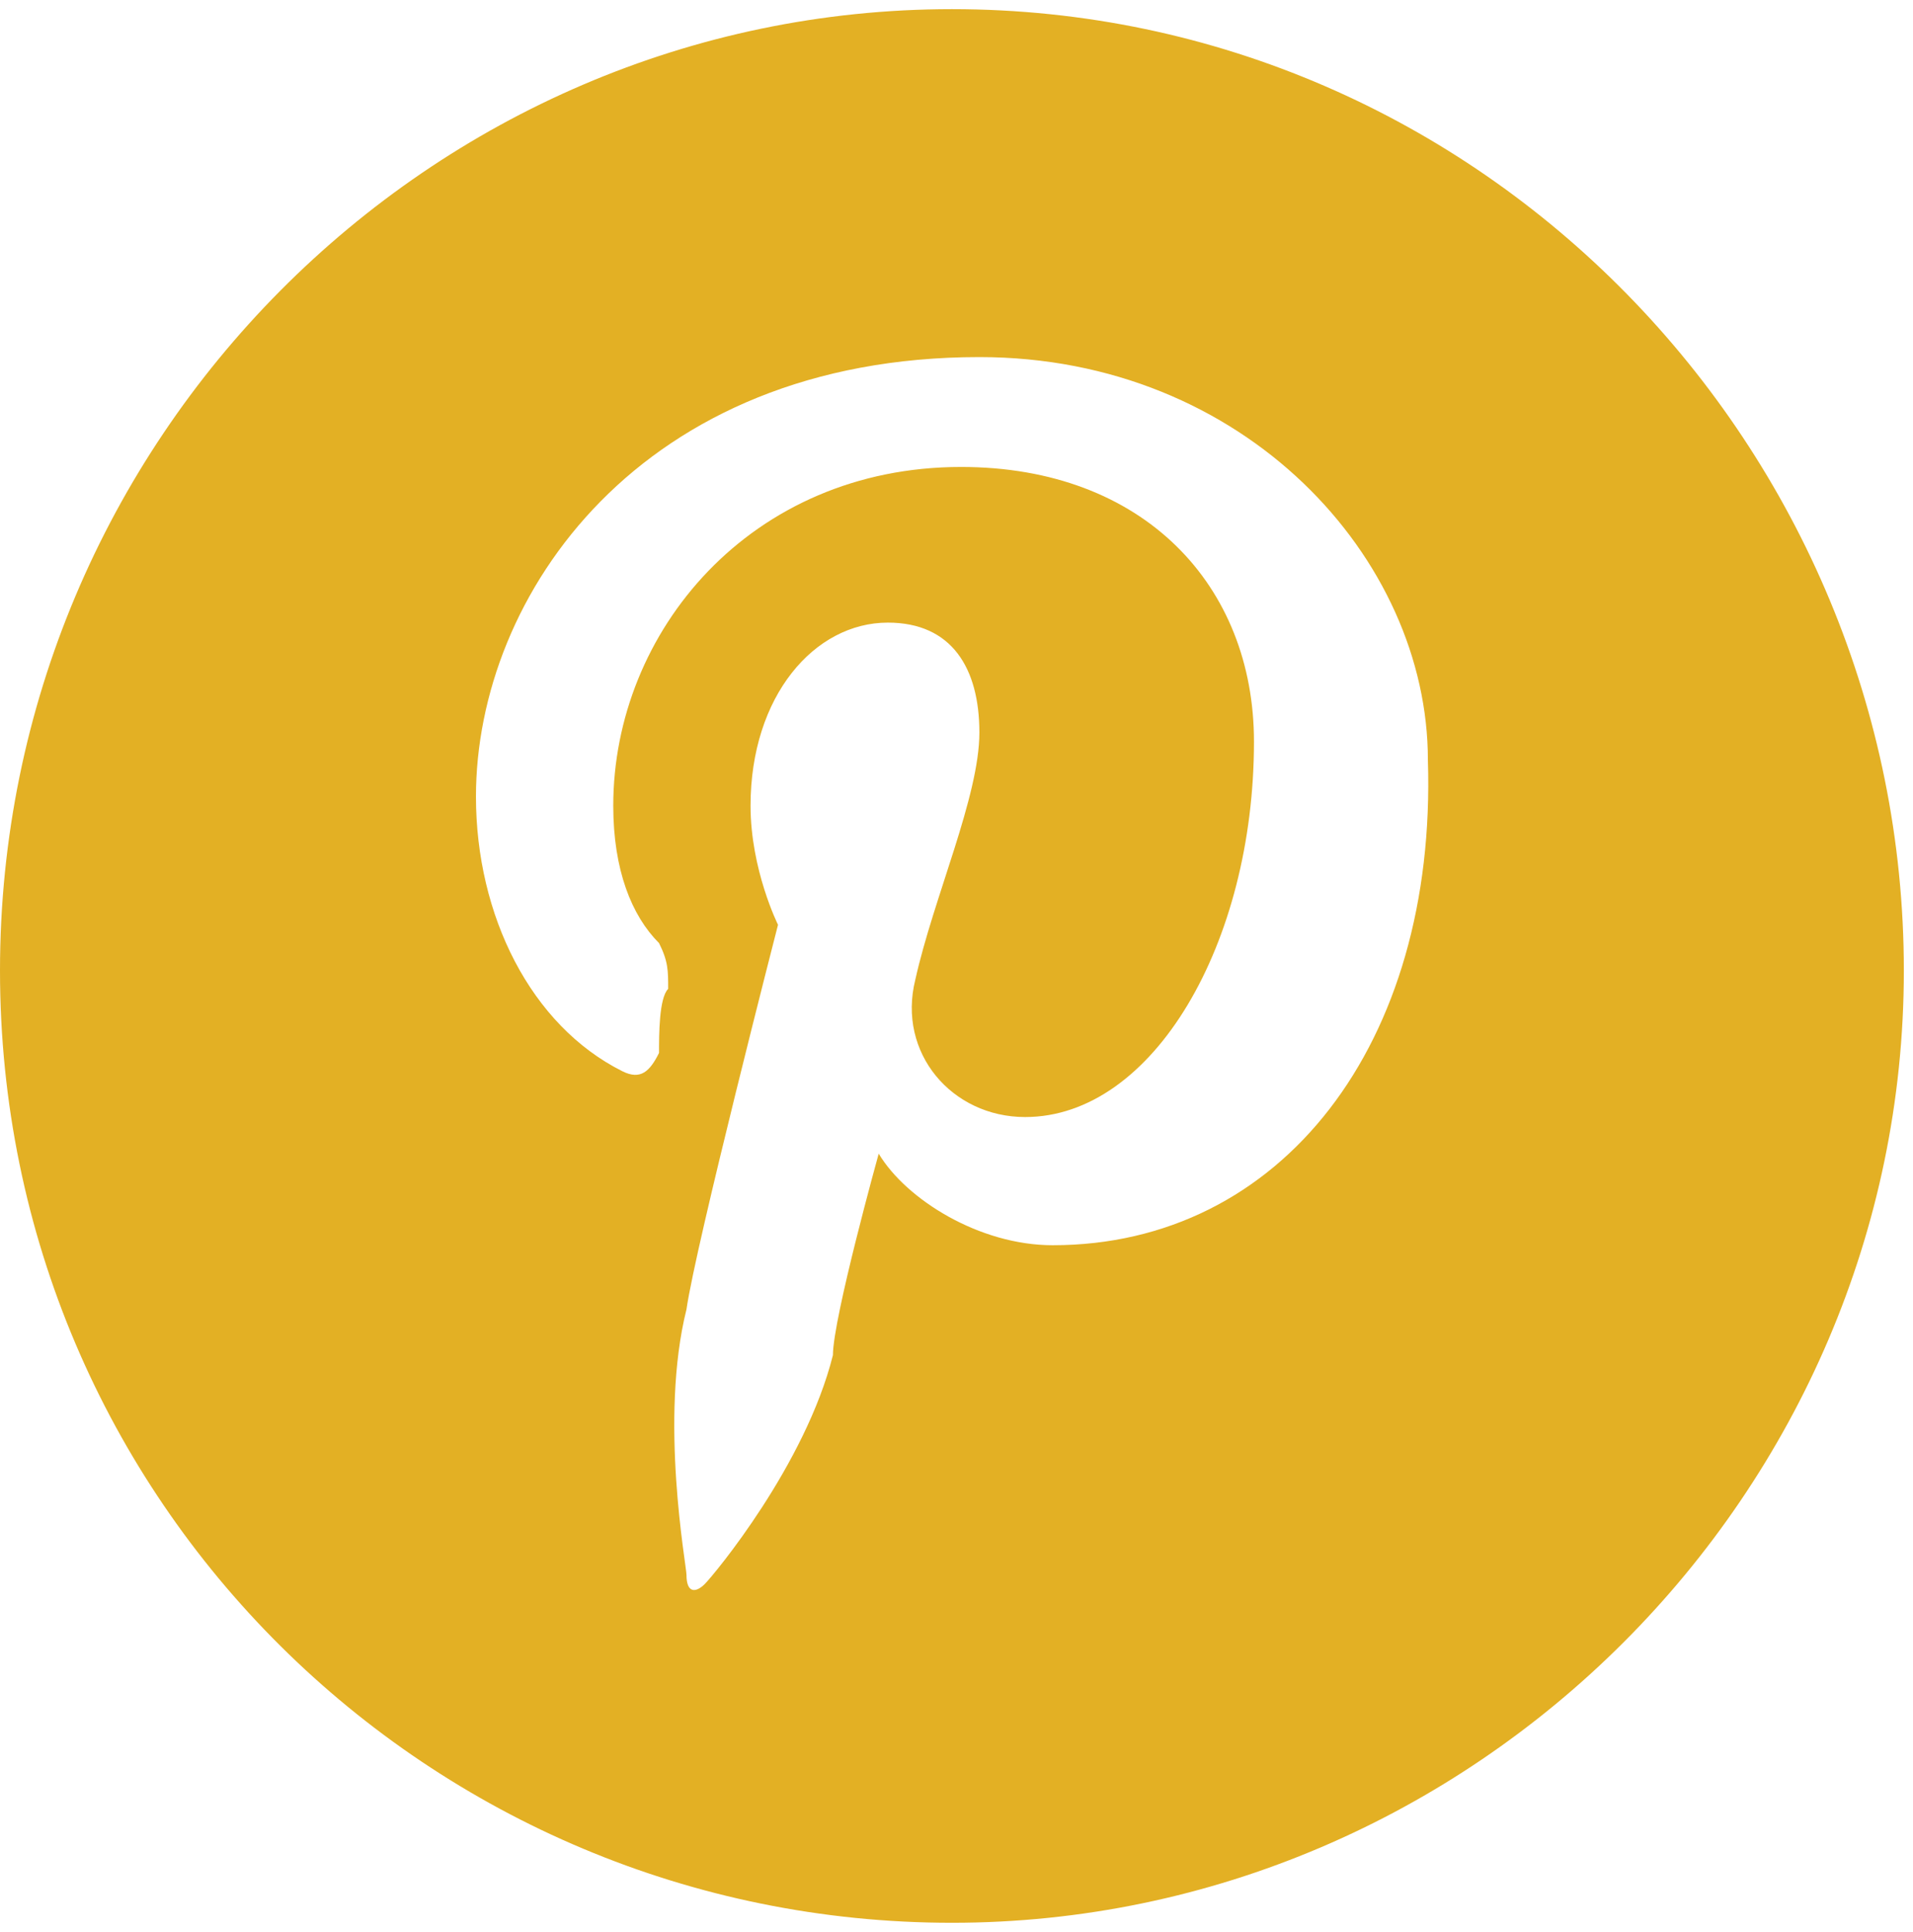
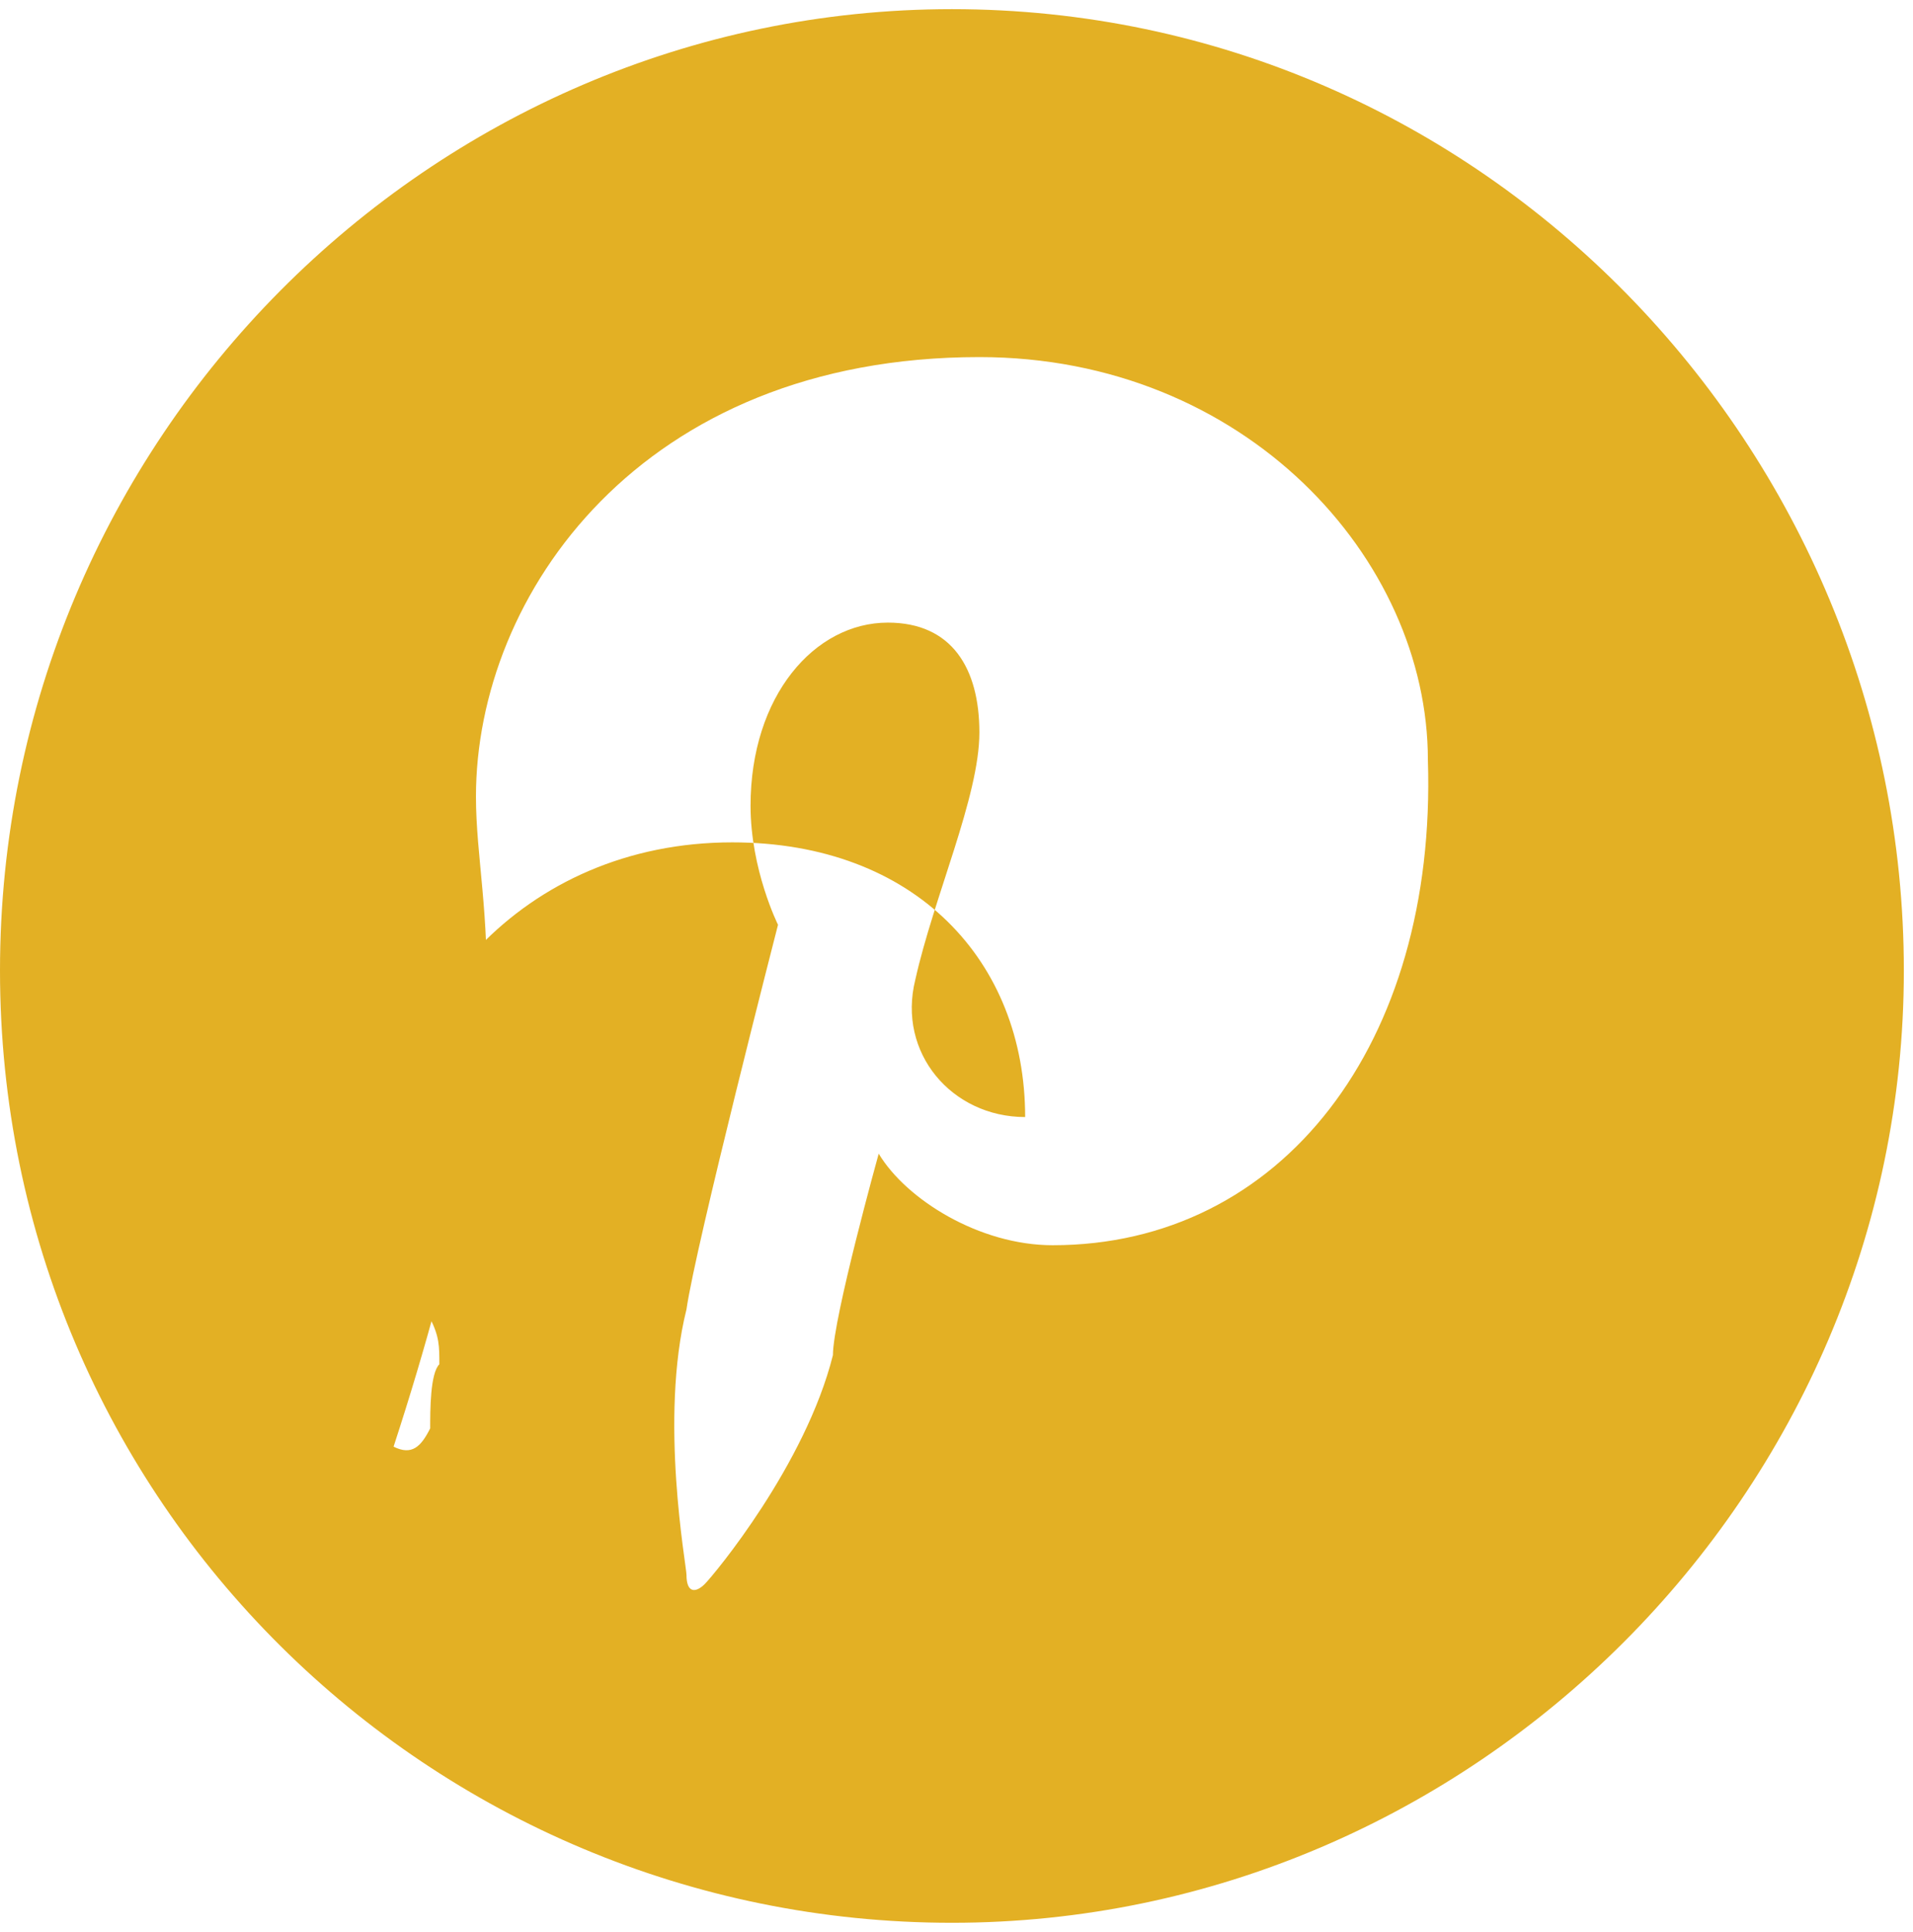
<svg xmlns="http://www.w3.org/2000/svg" version="1.1" id="Layer_1" x="0px" y="0px" viewBox="0 0 20.9 21.1" style="enable-background:new 0 0 20.9 21.1;" xml:space="preserve">
  <style type="text/css">
	.st0{fill:#E3B024;}
</style>
-   <path class="st0" d="M10.4,0.1C4.7,0.1,0,4.8,0,10.6S4.7,21,10.4,21s10.4-4.7,10.4-10.4S16.2,0.1,10.4,0.1z M11.5,13.6  c-0.8,0-1.6-0.5-1.9-1c0,0-0.5,1.8-0.5,2.2c-0.3,1.2-1.3,2.4-1.4,2.5c-0.1,0.1-0.2,0.1-0.2-0.1c0-0.1-0.3-1.7,0-2.9  c0.1-0.7,1-4.2,1-4.2S8.2,9.5,8.2,8.8c0-1.2,0.7-2,1.5-2c0.7,0,1,0.5,1,1.2c0,0.7-0.5,1.8-0.7,2.7c-0.2,0.8,0.4,1.5,1.2,1.5  c1.4,0,2.5-1.9,2.5-4.1c0-1.7-1.2-3-3.2-3c-2.3,0-3.8,1.8-3.8,3.7c0,0.7,0.2,1.2,0.5,1.5c0.1,0.2,0.1,0.3,0.1,0.5  c-0.1,0.1-0.1,0.5-0.1,0.7c-0.1,0.2-0.2,0.3-0.4,0.2C5.8,11.2,5.2,10,5.2,8.7c0-2.2,1.8-4.8,5.5-4.8c2.9,0,4.9,2.2,4.9,4.4  C15.7,11.4,14,13.6,11.5,13.6z" />
+   <path class="st0" d="M10.4,0.1C4.7,0.1,0,4.8,0,10.6S4.7,21,10.4,21s10.4-4.7,10.4-10.4S16.2,0.1,10.4,0.1z M11.5,13.6  c-0.8,0-1.6-0.5-1.9-1c0,0-0.5,1.8-0.5,2.2c-0.3,1.2-1.3,2.4-1.4,2.5c-0.1,0.1-0.2,0.1-0.2-0.1c0-0.1-0.3-1.7,0-2.9  c0.1-0.7,1-4.2,1-4.2S8.2,9.5,8.2,8.8c0-1.2,0.7-2,1.5-2c0.7,0,1,0.5,1,1.2c0,0.7-0.5,1.8-0.7,2.7c-0.2,0.8,0.4,1.5,1.2,1.5  c0-1.7-1.2-3-3.2-3c-2.3,0-3.8,1.8-3.8,3.7c0,0.7,0.2,1.2,0.5,1.5c0.1,0.2,0.1,0.3,0.1,0.5  c-0.1,0.1-0.1,0.5-0.1,0.7c-0.1,0.2-0.2,0.3-0.4,0.2C5.8,11.2,5.2,10,5.2,8.7c0-2.2,1.8-4.8,5.5-4.8c2.9,0,4.9,2.2,4.9,4.4  C15.7,11.4,14,13.6,11.5,13.6z" />
</svg>